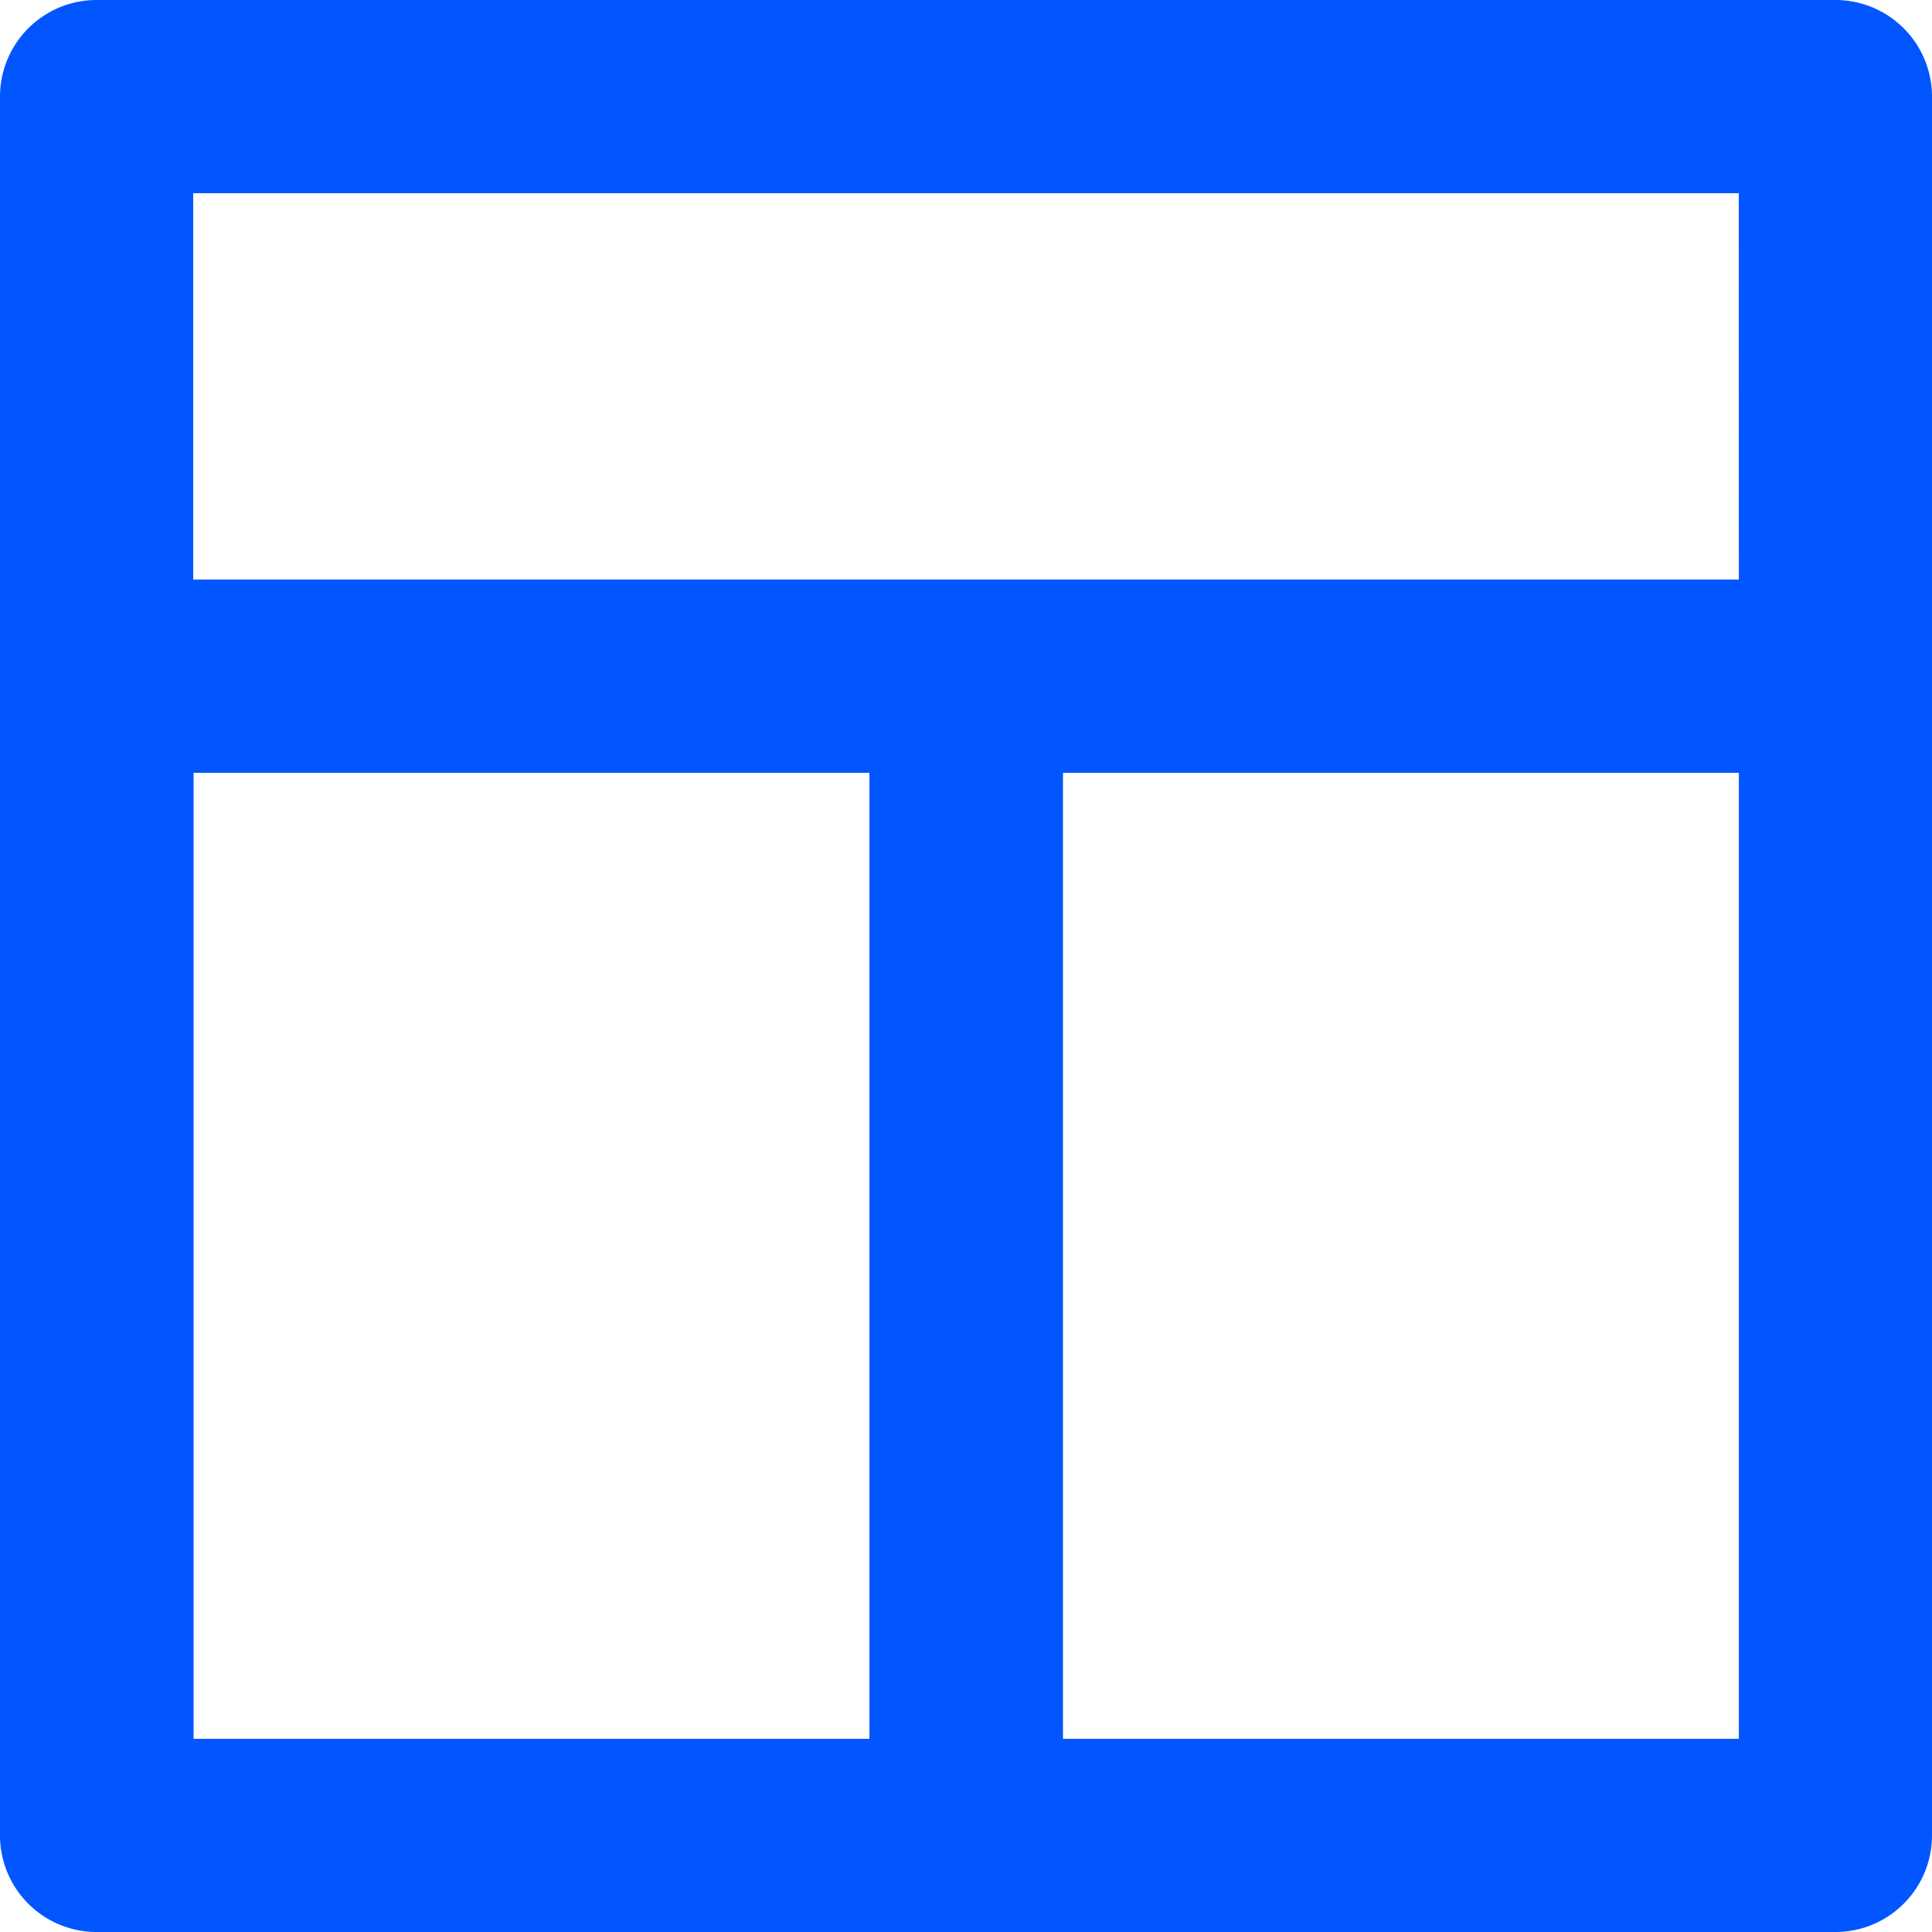
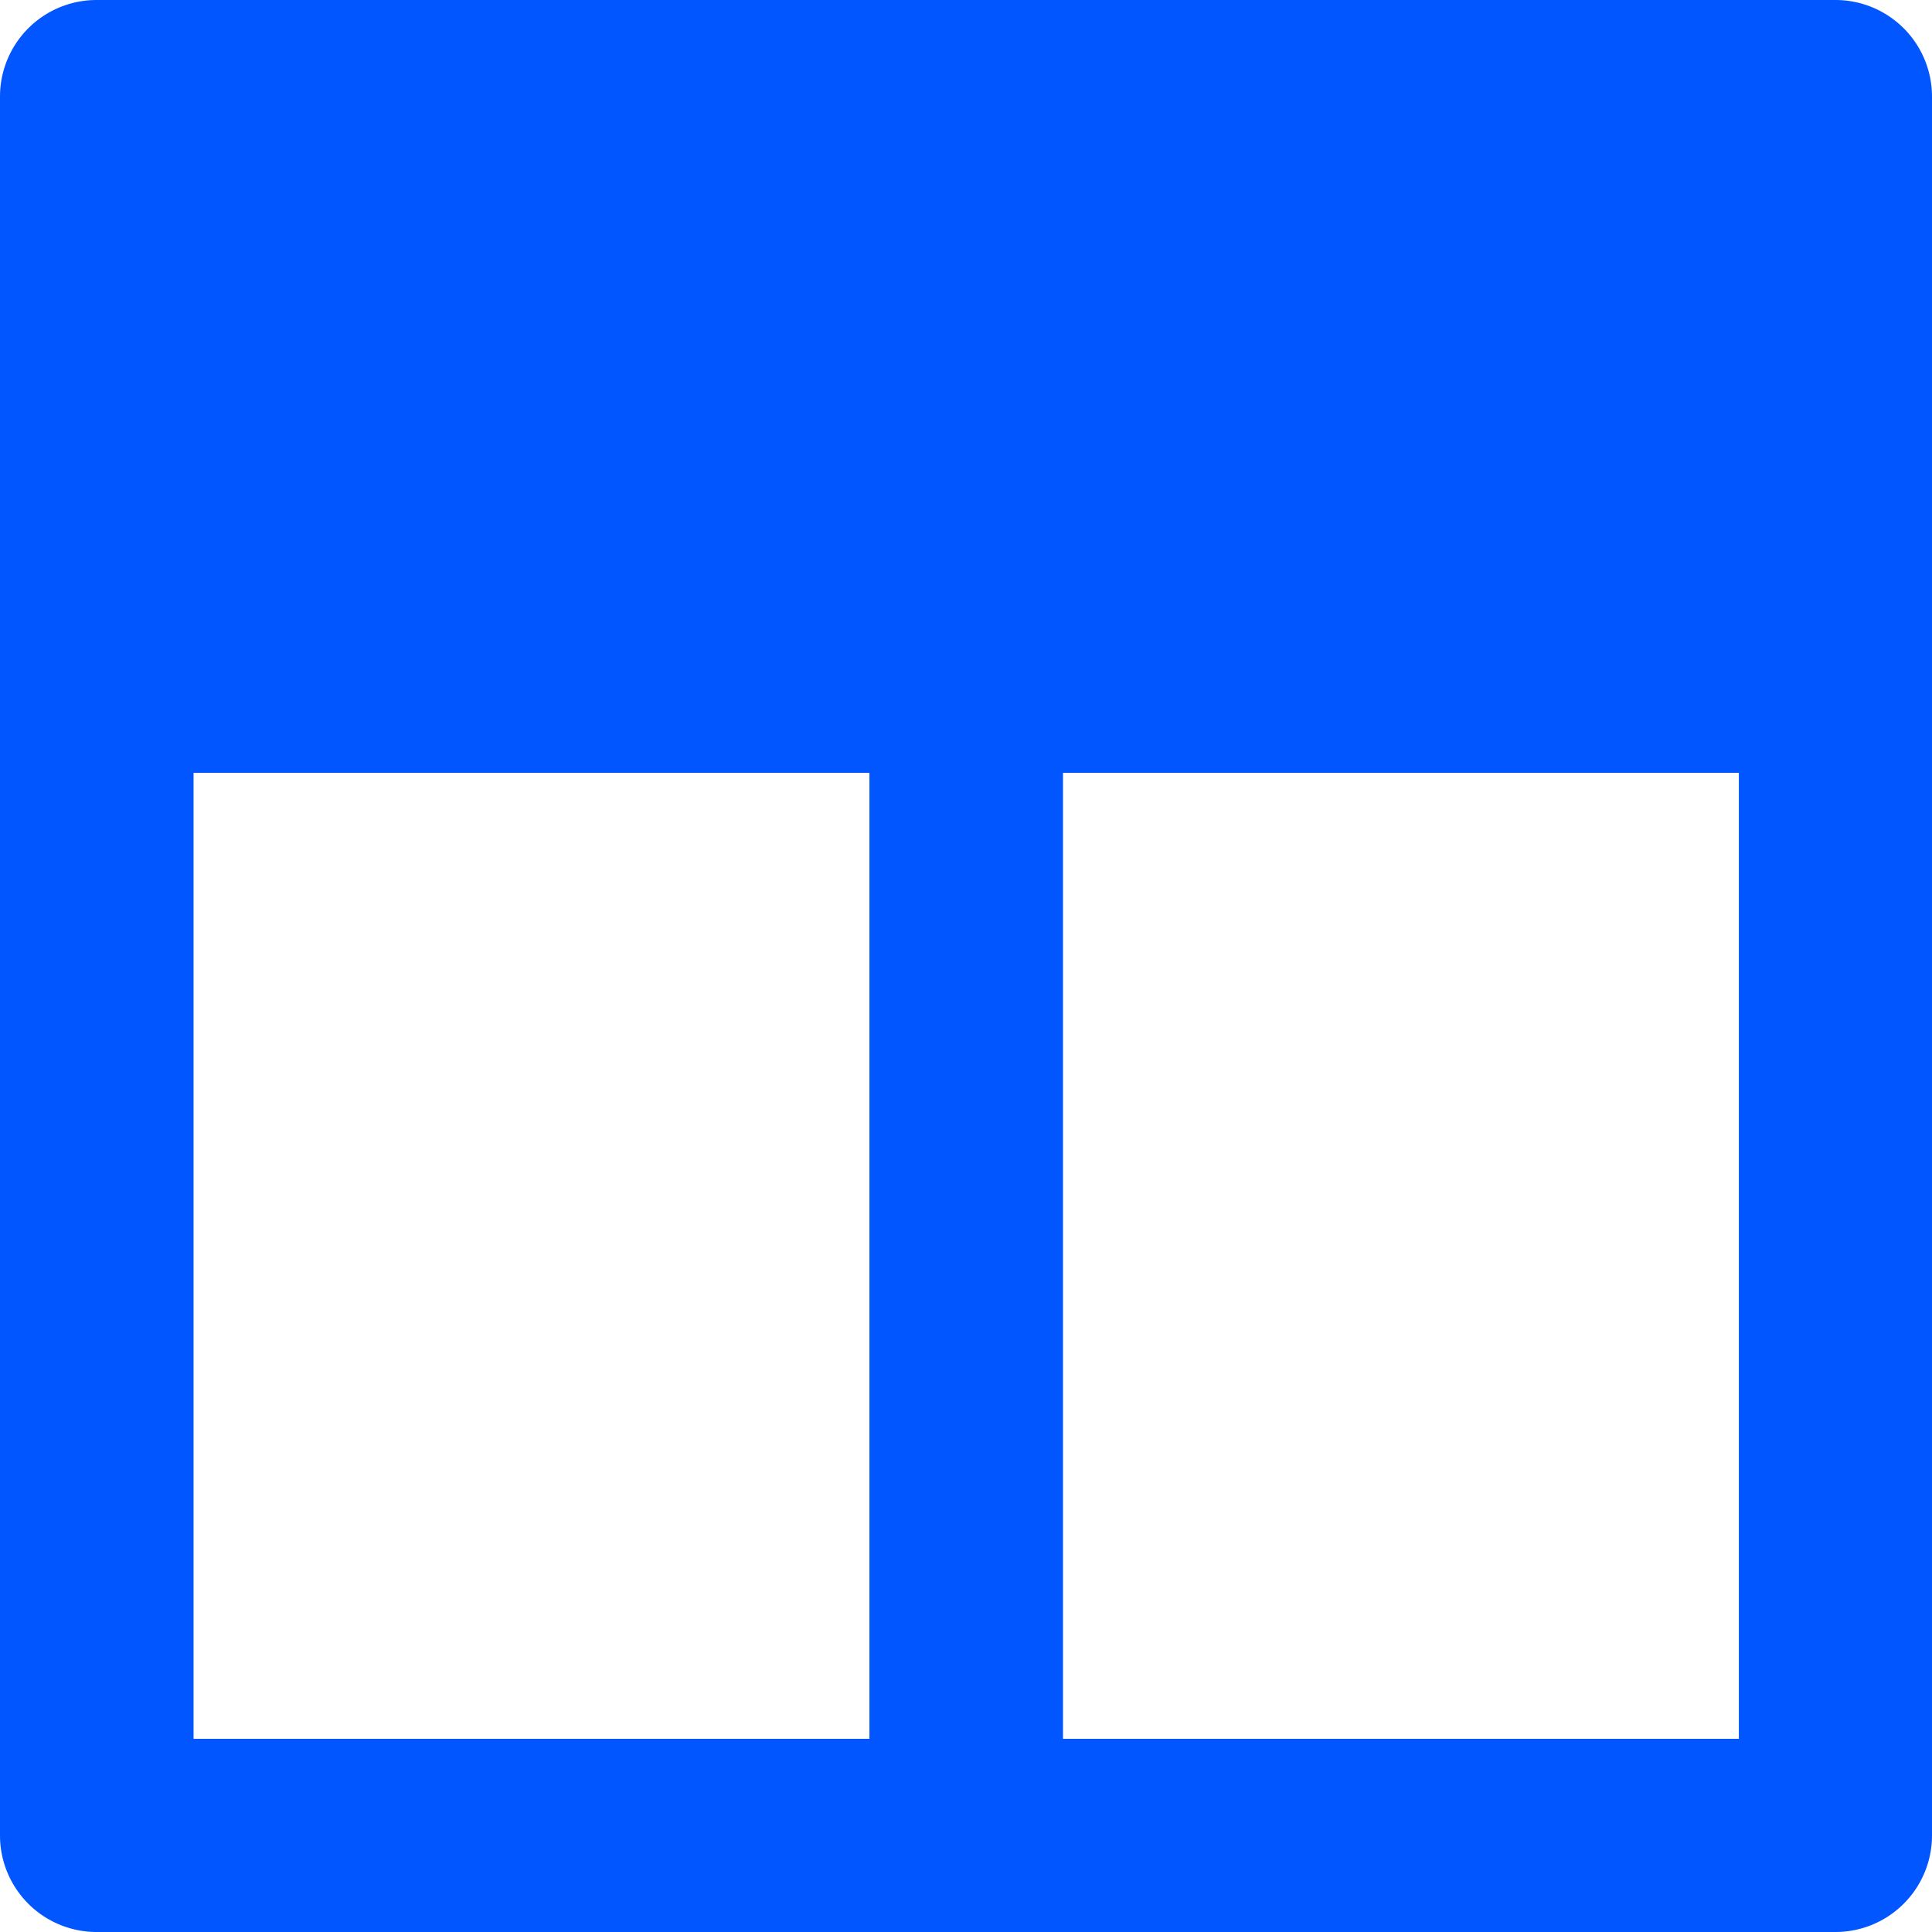
<svg xmlns="http://www.w3.org/2000/svg" width="27.728" height="27.728" viewBox="0 0 27.728 27.728">
-   <path id="web-grid-alt" d="M28.342,2H3.386A1.386,1.386,0,0,0,2,3.386V28.342a1.386,1.386,0,0,0,1.386,1.386H28.342a1.386,1.386,0,0,0,1.386-1.386V3.386A1.386,1.386,0,0,0,28.342,2ZM14.478,26.955h-9.7V13.091h9.7Zm12.478,0h-9.7V13.091h9.7Zm0-16.637H4.773V4.773H26.955Z" transform="translate(-2 -2)" fill="#0256ff" />
+   <path id="web-grid-alt" d="M28.342,2H3.386A1.386,1.386,0,0,0,2,3.386V28.342a1.386,1.386,0,0,0,1.386,1.386H28.342a1.386,1.386,0,0,0,1.386-1.386V3.386A1.386,1.386,0,0,0,28.342,2ZM14.478,26.955h-9.7V13.091h9.7Zm12.478,0h-9.7V13.091h9.7Zm0-16.637V4.773H26.955Z" transform="translate(-2 -2)" fill="#0256ff" />
</svg>